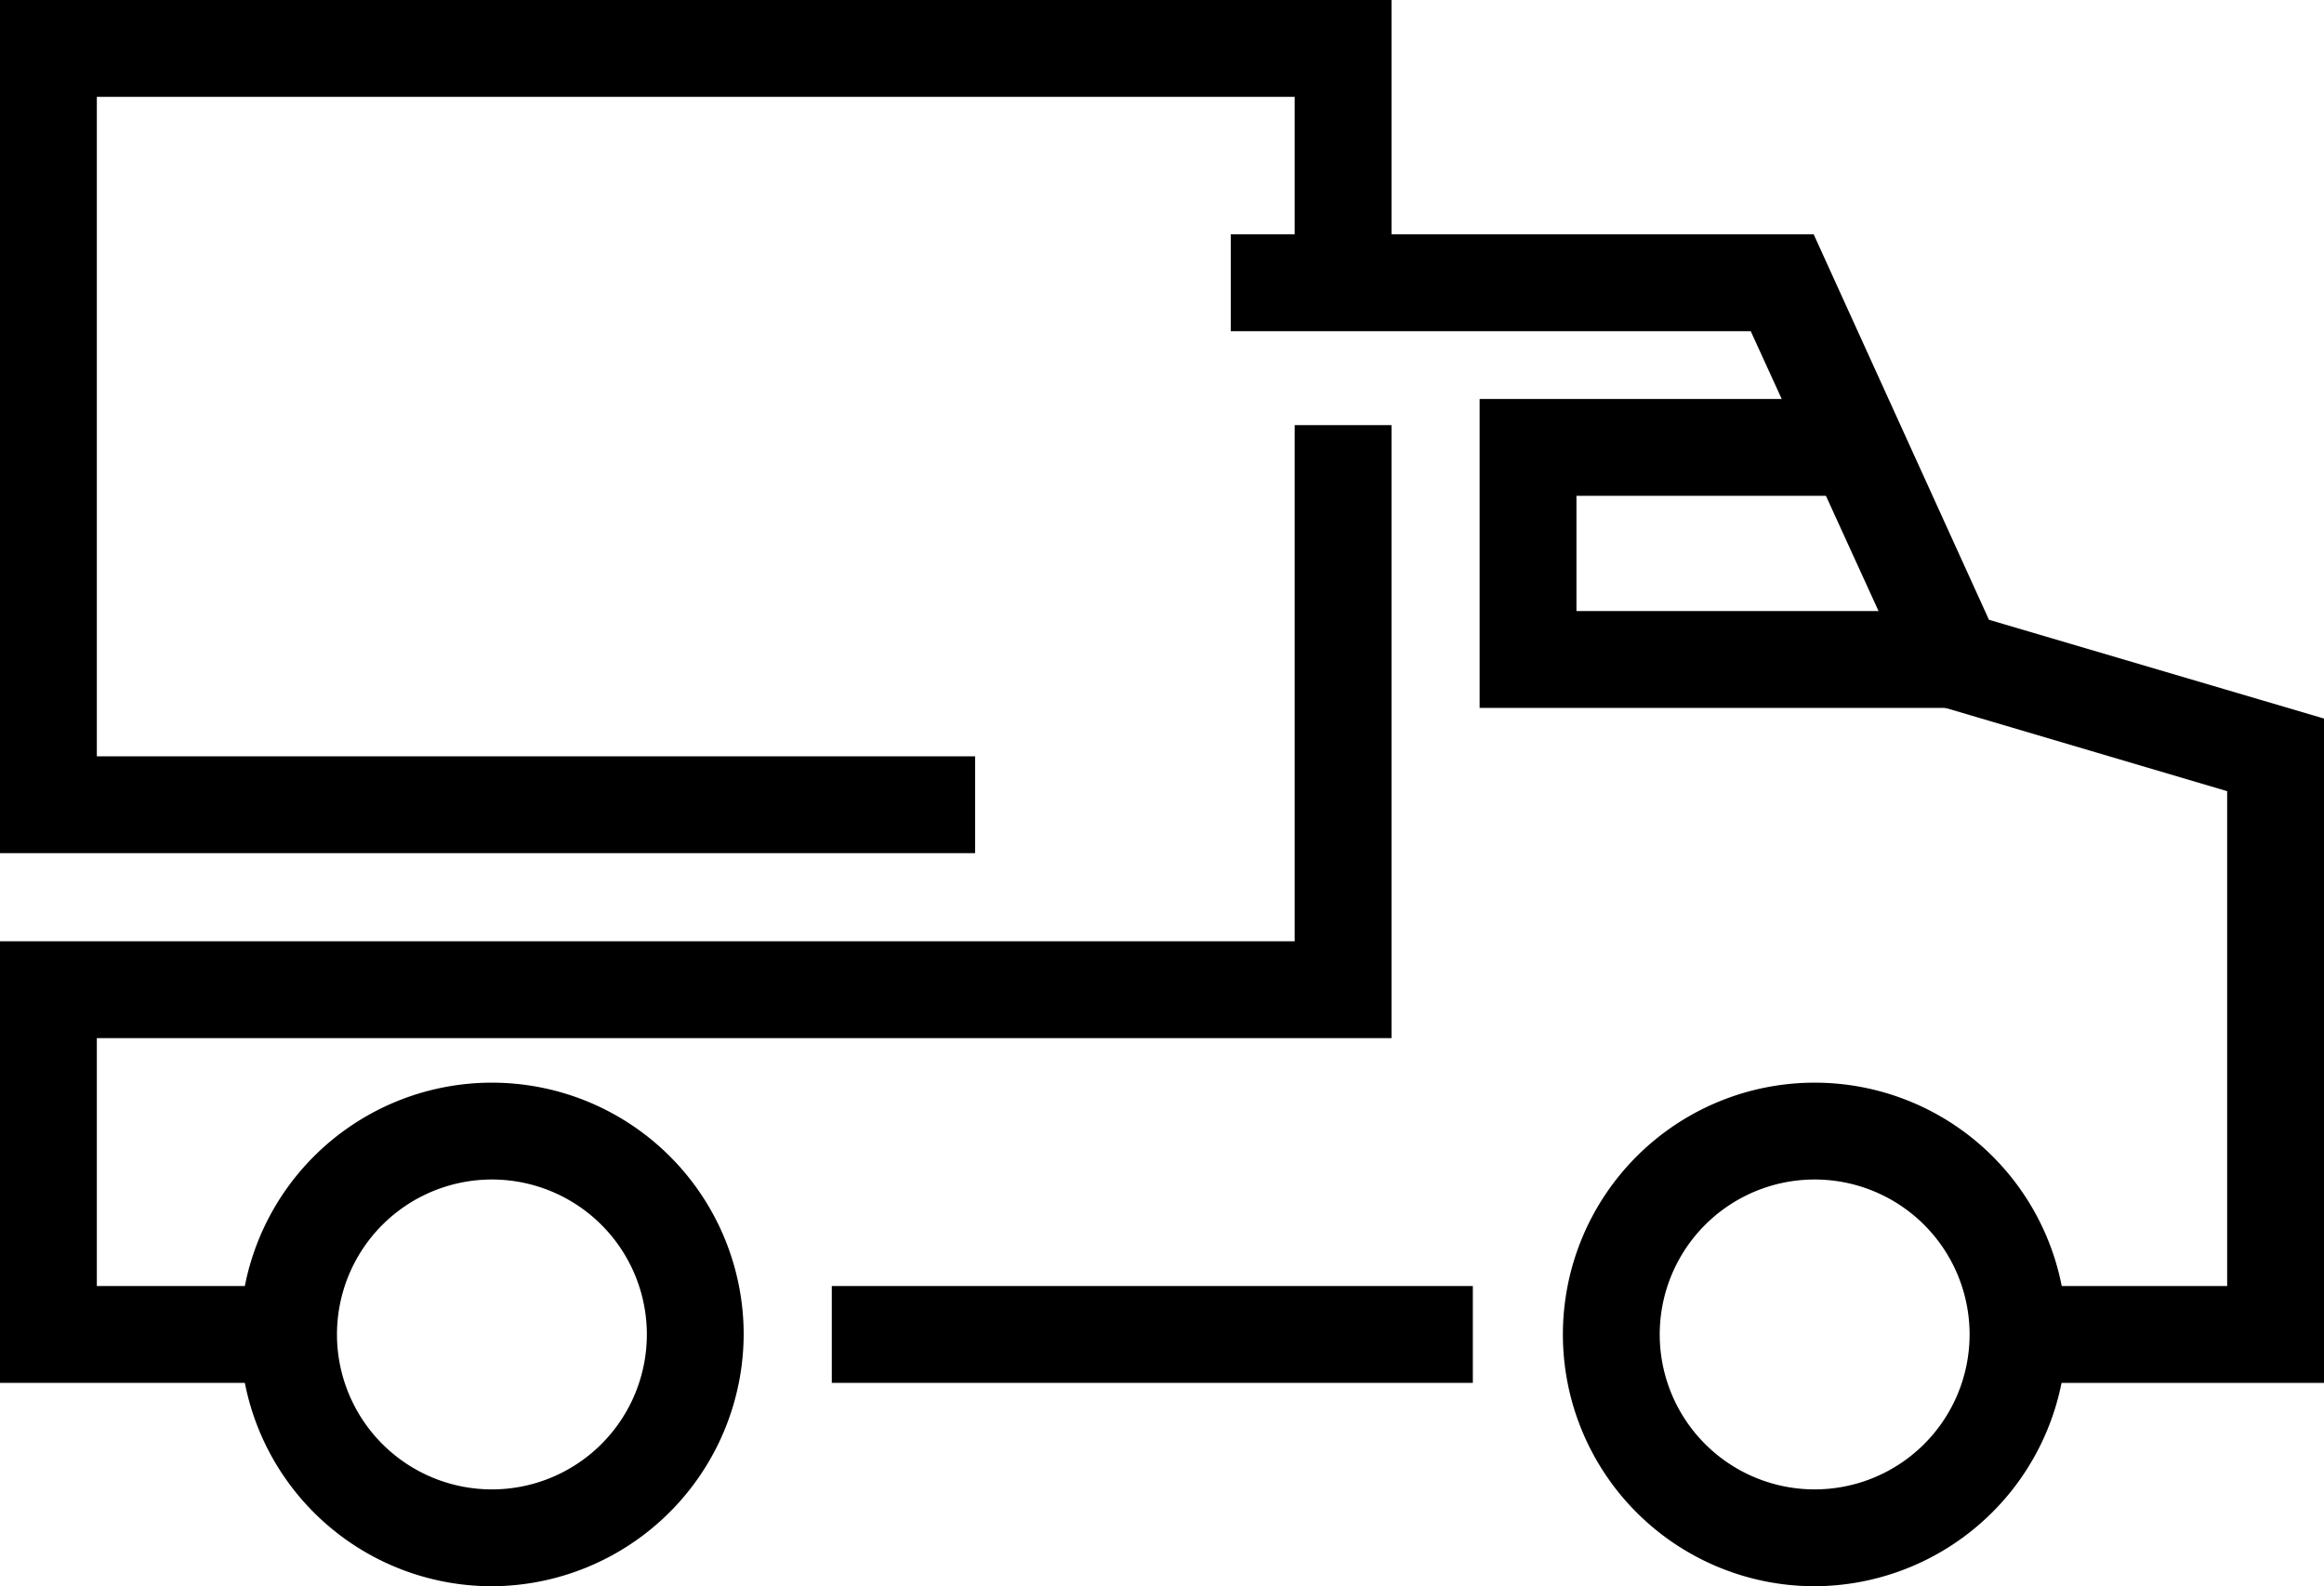
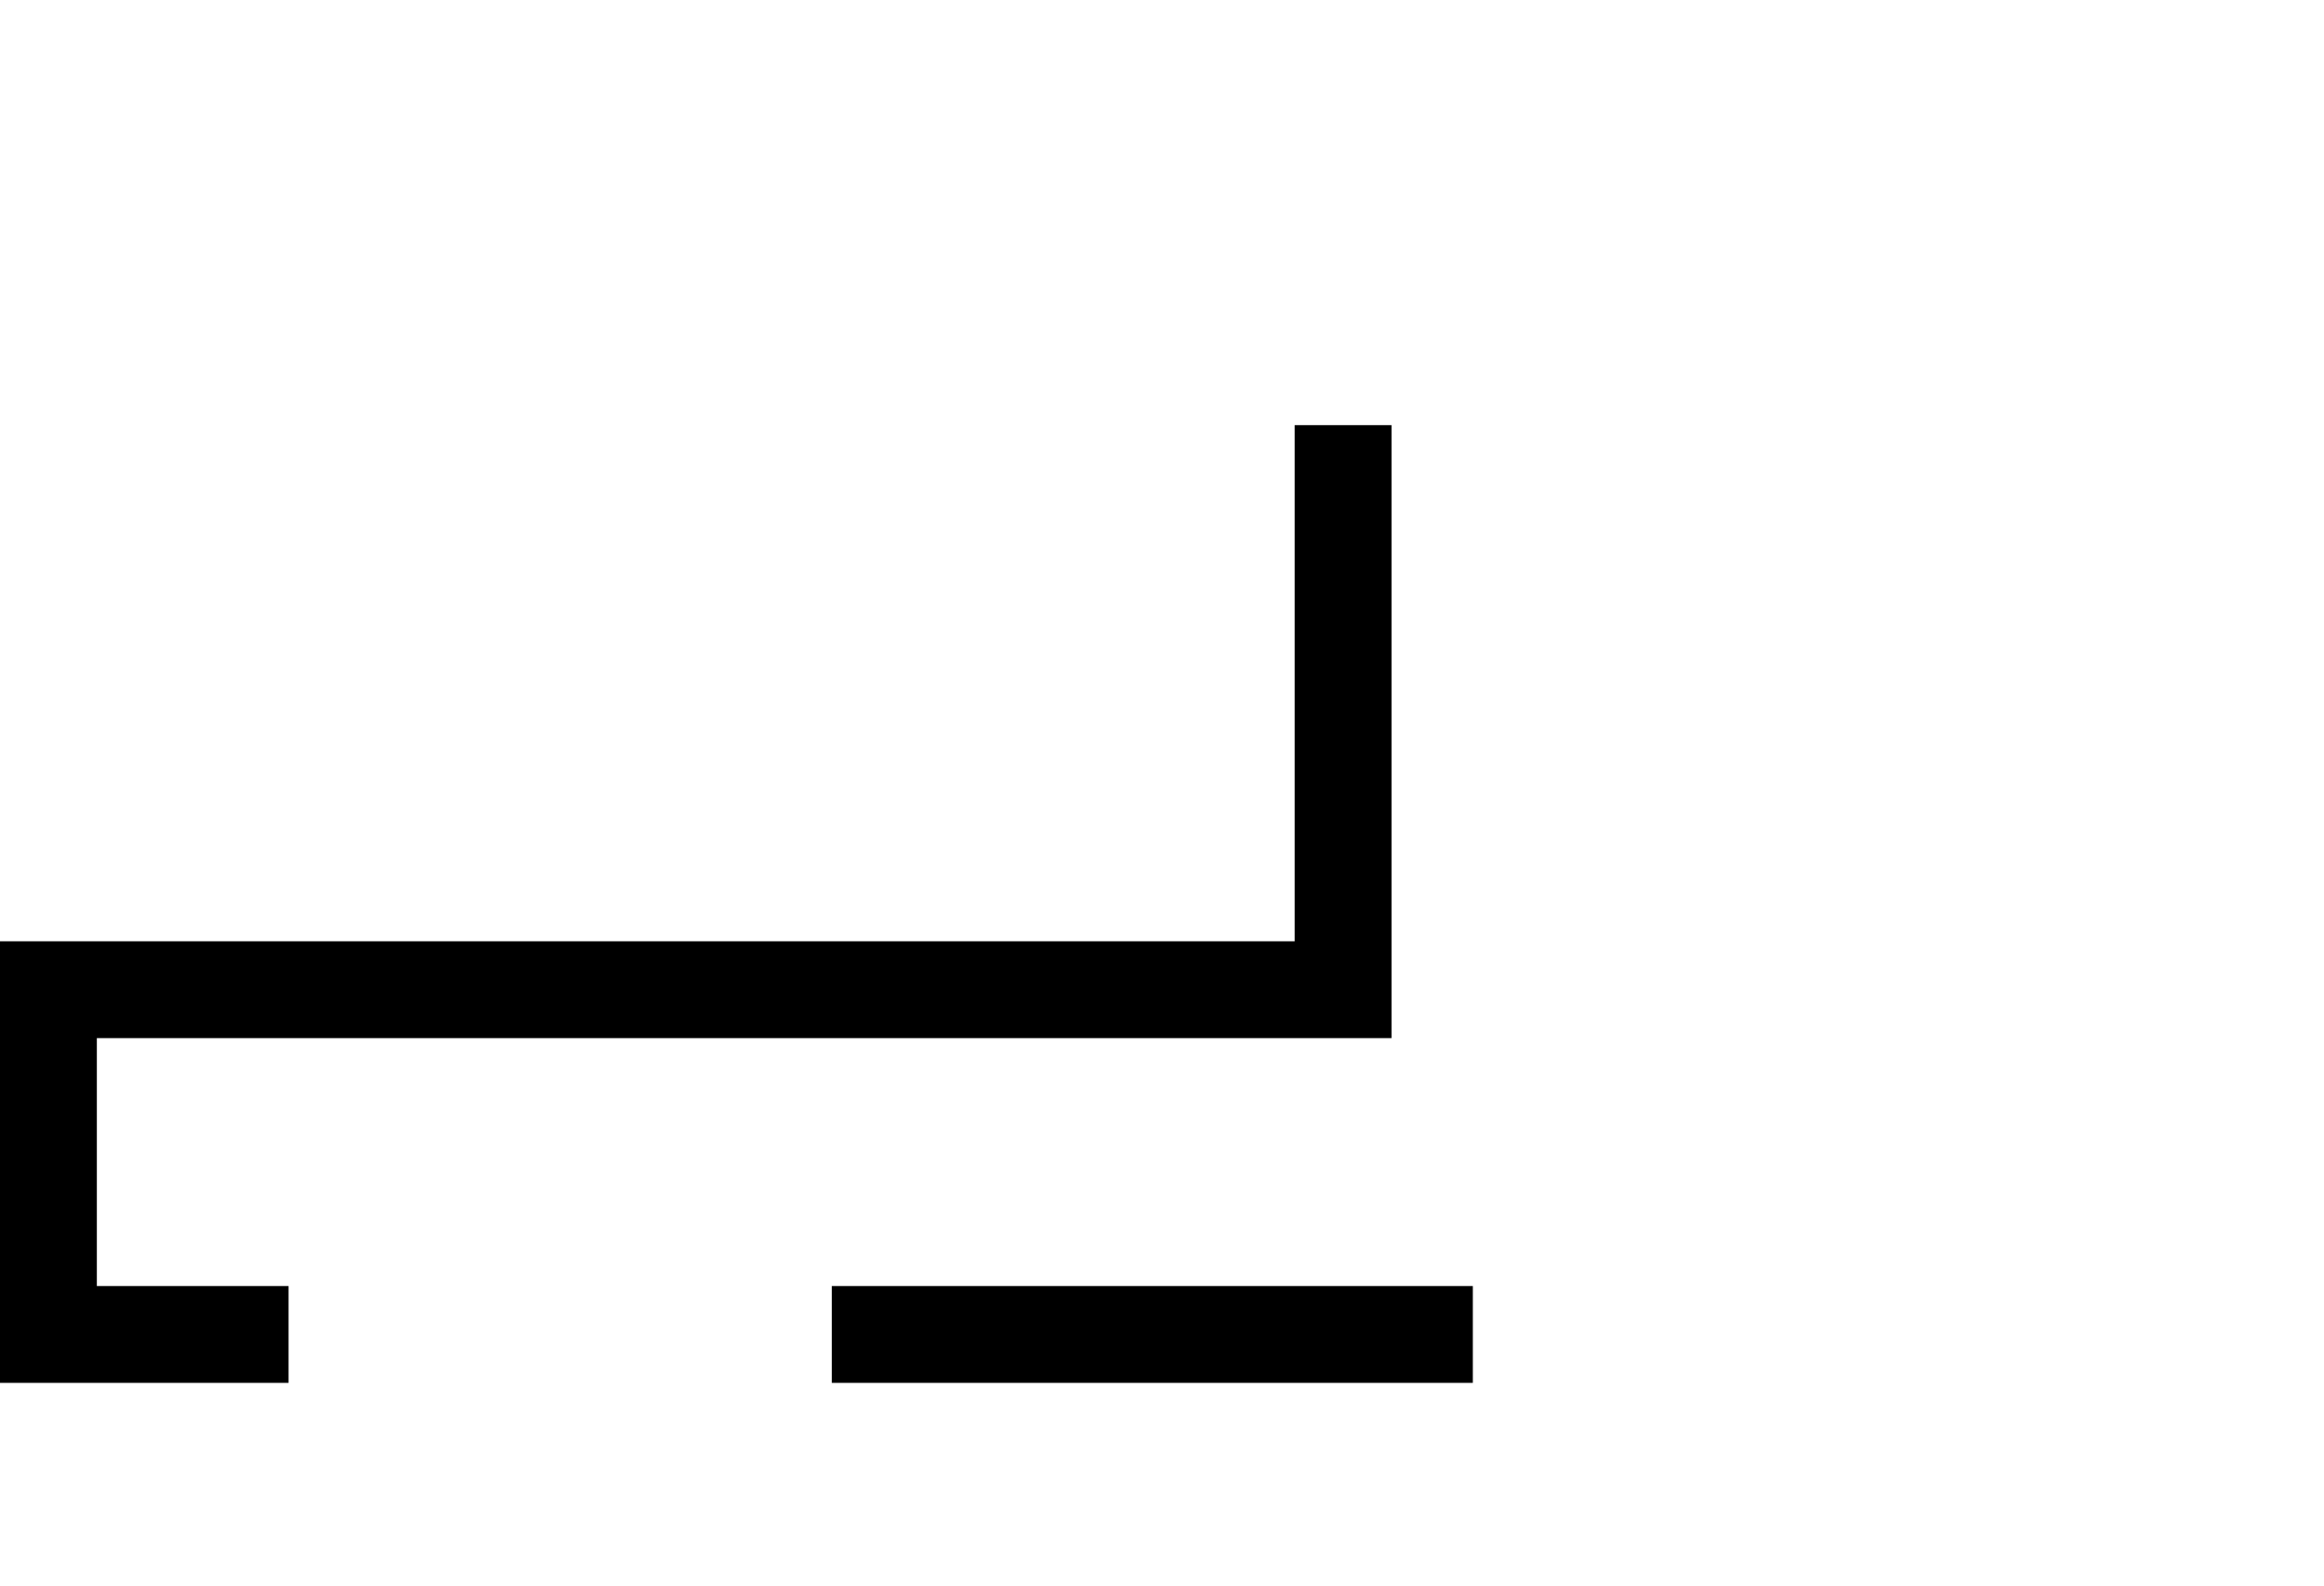
<svg xmlns="http://www.w3.org/2000/svg" viewBox="0 0 24 16.38">
-   <polygon class="cls-1" points="10.07 8.81 0 8.81 0 0 14.37 0 14.37 2.92 13.37 2.92 13.37 1 1 1 1 7.81 10.07 7.81 10.07 8.81" />
  <polygon class="cls-1" points="2.98 14.28 0 14.28 0 9.72 13.37 9.72 13.37 4.39 14.37 4.39 14.37 10.72 1 10.72 1 13.28 2.98 13.28 2.98 14.28" />
  <rect class="cls-1" x="8.59" y="13.28" width="6.62" height="1" />
-   <polygon class="cls-1" points="24 14.28 20.84 14.28 20.84 13.28 23 13.28 23 8.17 19.82 7.23 18.08 3.42 12.71 3.42 12.71 2.42 18.73 2.42 20.54 6.4 24 7.42 24 14.28" />
-   <path class="cls-1" d="M368.34,675.59a2.6,2.6,0,1,1,2.6-2.6A2.61,2.61,0,0,1,368.34,675.59Zm0-4.2a1.6,1.6,0,1,0,1.6,1.6A1.6,1.6,0,0,0,368.34,671.39Z" transform="translate(-363.26 -659.21)" />
-   <path class="cls-1" d="M382,675.59a2.6,2.6,0,1,1,2.6-2.6A2.61,2.61,0,0,1,382,675.59Zm0-4.2a1.6,1.6,0,1,0,1.6,1.6A1.6,1.6,0,0,0,382,671.39Z" transform="translate(-363.26 -659.21)" />
-   <polygon class="cls-1" points="20.18 7.31 15.28 7.31 15.28 4.12 19.18 4.12 19.18 5.12 16.28 5.12 16.28 6.31 20.18 6.31 20.18 7.31" />
</svg>